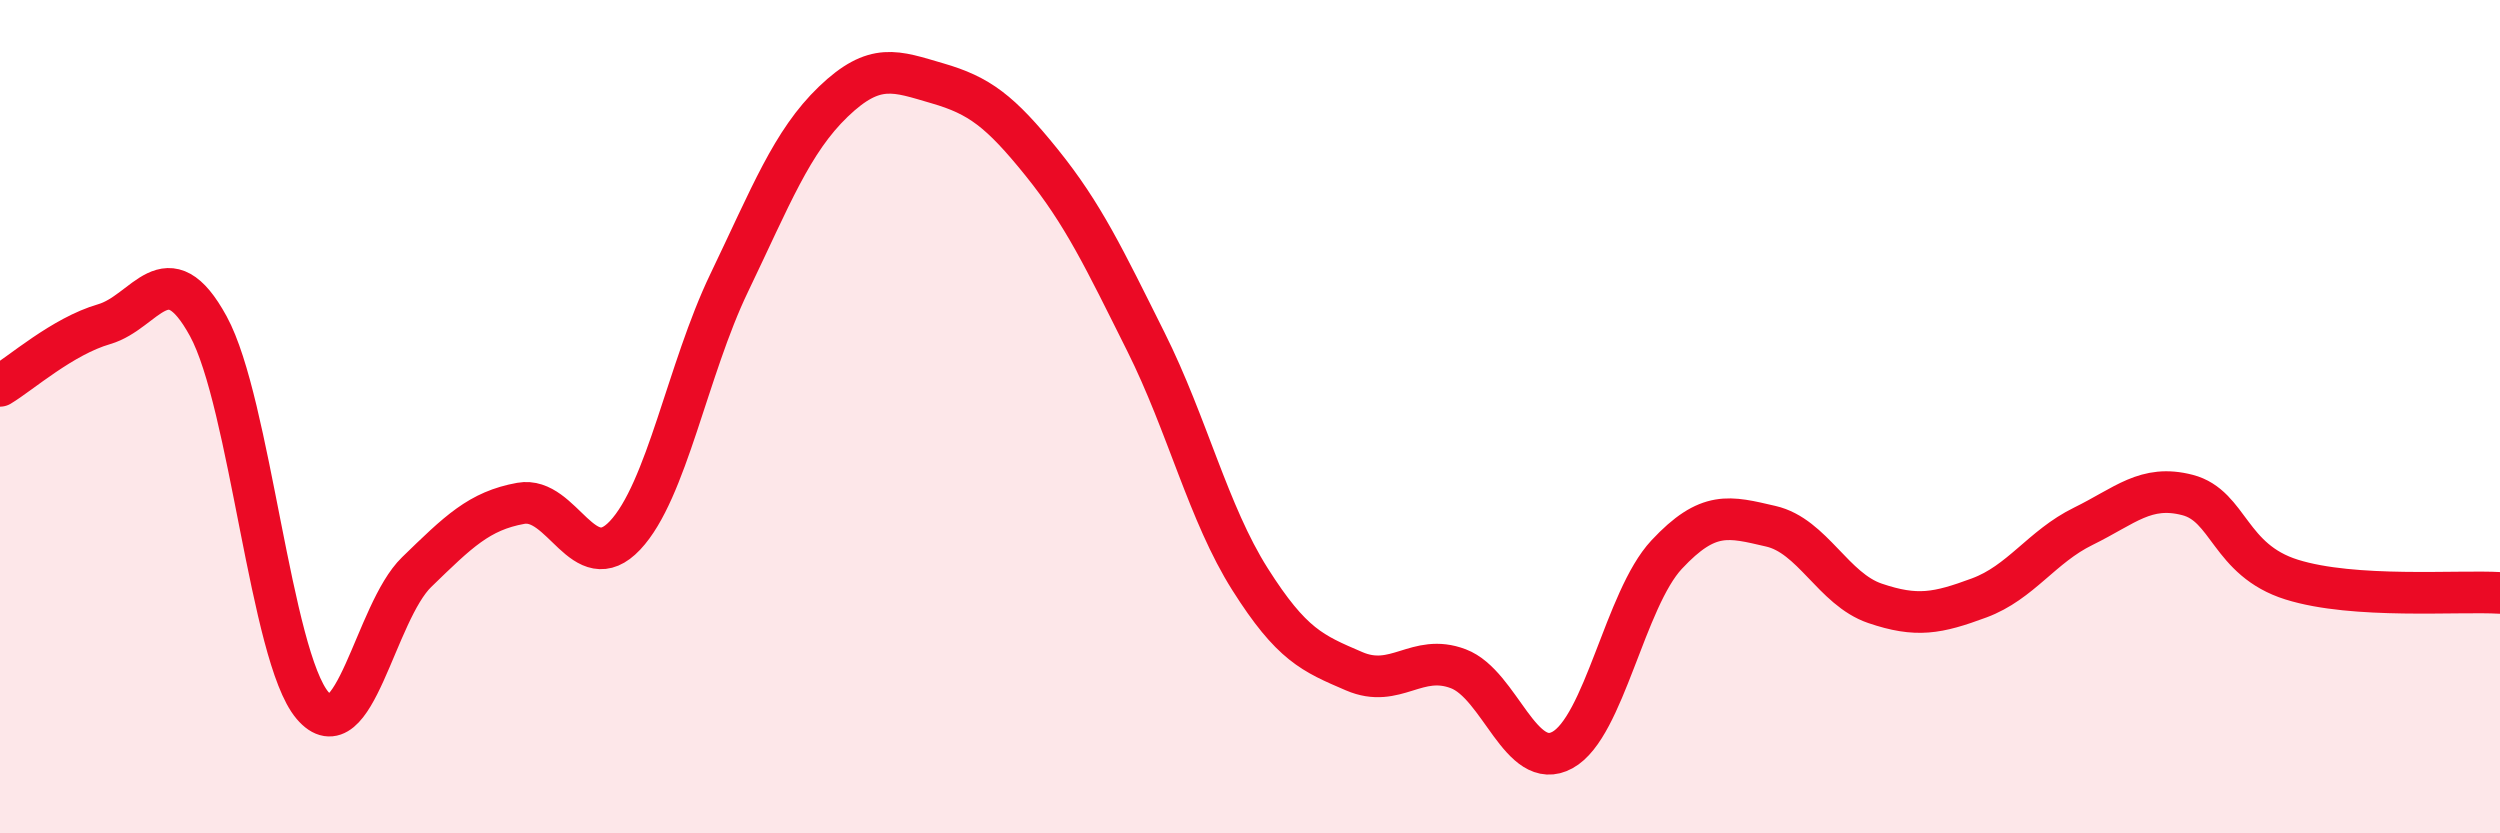
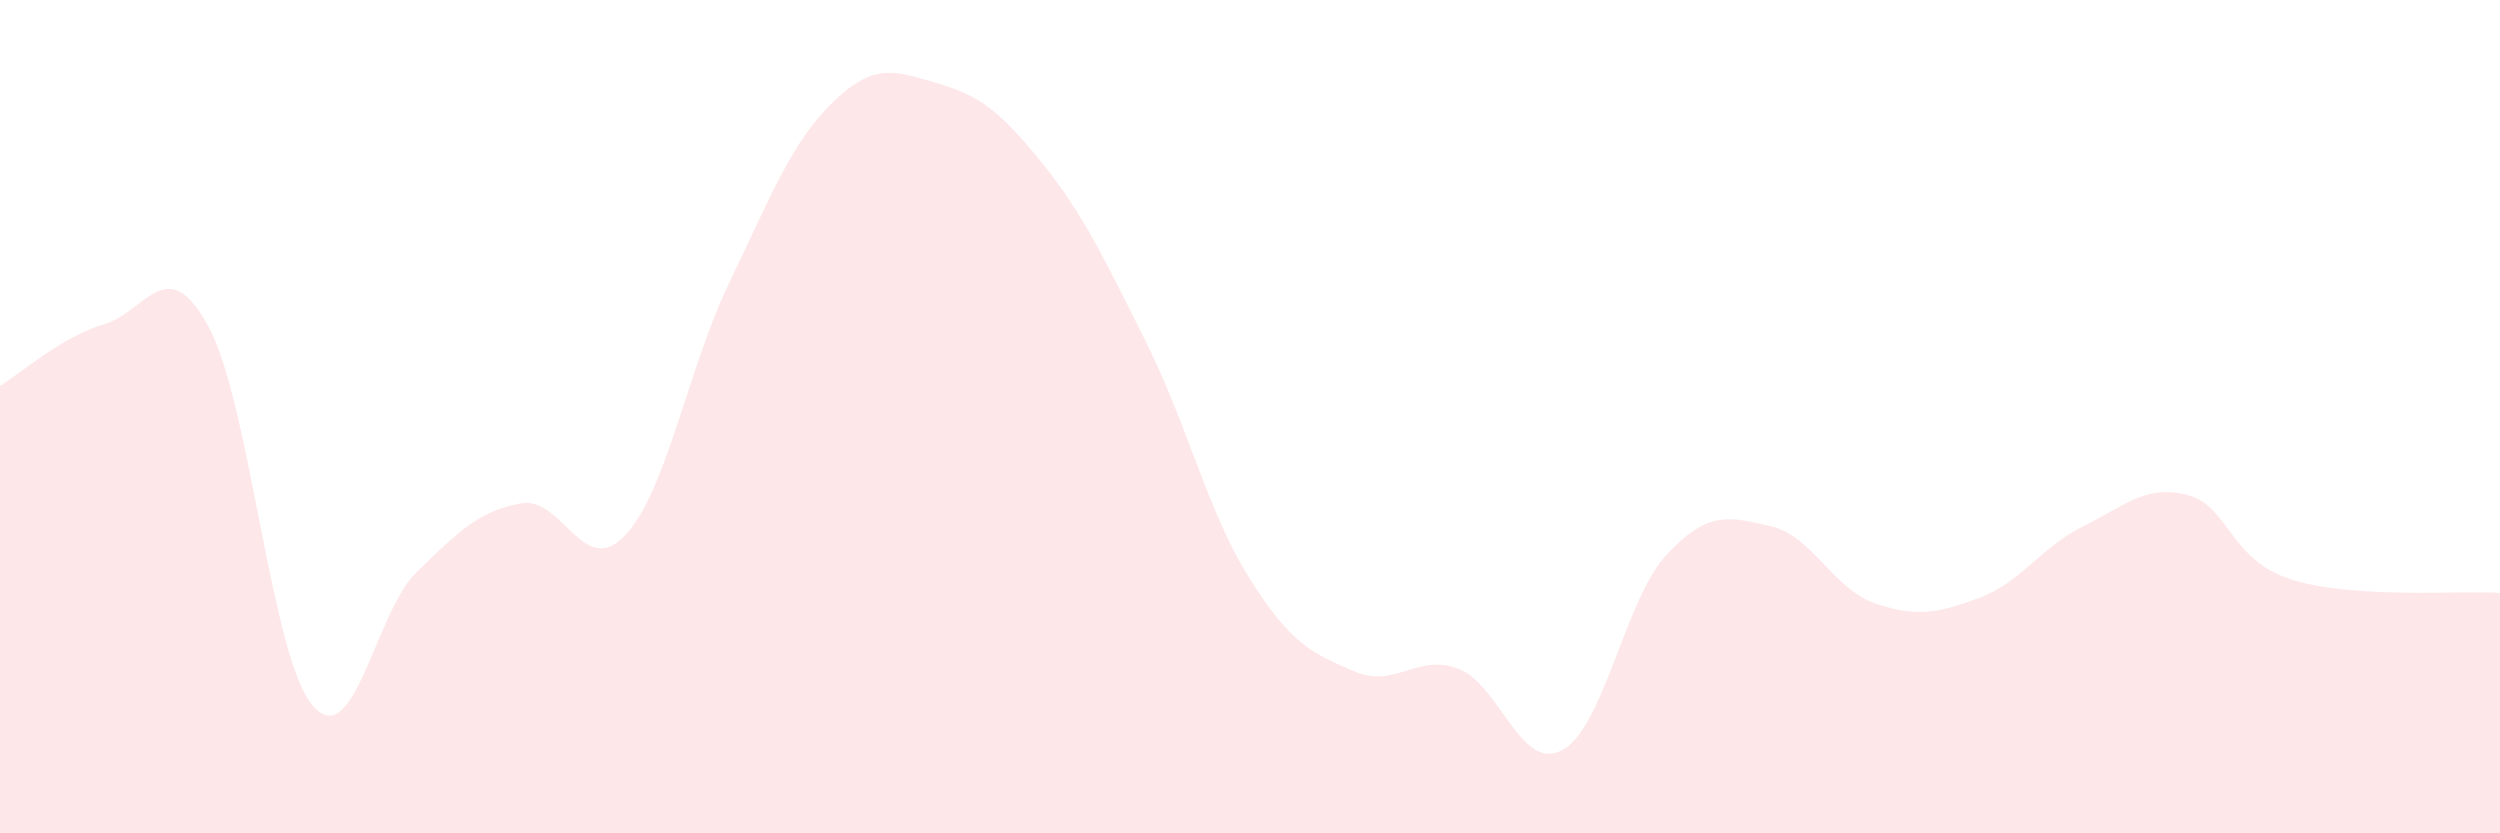
<svg xmlns="http://www.w3.org/2000/svg" width="60" height="20" viewBox="0 0 60 20">
  <path d="M 0,9.26 C 0.5,8.96 1.5,8.07 2.5,7.78 C 3.5,7.49 4,6 5,7.83 C 6,9.66 6.5,15.75 7.5,16.93 C 8.5,18.11 9,14.7 10,13.73 C 11,12.76 11.5,12.26 12.5,12.08 C 13.5,11.9 14,13.91 15,12.85 C 16,11.79 16.5,8.87 17.5,6.79 C 18.5,4.71 19,3.4 20,2.44 C 21,1.48 21.5,1.71 22.5,2 C 23.5,2.29 24,2.66 25,3.9 C 26,5.14 26.5,6.2 27.5,8.2 C 28.5,10.2 29,12.32 30,13.9 C 31,15.48 31.5,15.68 32.5,16.11 C 33.5,16.54 34,15.67 35,16.05 C 36,16.43 36.5,18.55 37.5,18 C 38.5,17.45 39,14.38 40,13.31 C 41,12.24 41.5,12.4 42.5,12.63 C 43.5,12.86 44,14.14 45,14.48 C 46,14.82 46.5,14.72 47.5,14.35 C 48.5,13.98 49,13.12 50,12.63 C 51,12.14 51.5,11.62 52.5,11.88 C 53.5,12.14 53.5,13.44 55,13.91 C 56.5,14.38 59,14.17 60,14.23L60 20L0 20Z" fill="#EB0A25" opacity="0.1" stroke-linecap="round" stroke-linejoin="round" />
-   <path d="M 0,9.26 C 0.5,8.96 1.5,8.07 2.5,7.78 C 3.5,7.49 4,6 5,7.83 C 6,9.66 6.5,15.75 7.5,16.93 C 8.5,18.11 9,14.7 10,13.73 C 11,12.76 11.5,12.26 12.5,12.08 C 13.5,11.9 14,13.91 15,12.85 C 16,11.79 16.5,8.87 17.5,6.79 C 18.5,4.71 19,3.4 20,2.44 C 21,1.48 21.5,1.71 22.5,2 C 23.5,2.29 24,2.66 25,3.9 C 26,5.14 26.5,6.2 27.5,8.2 C 28.5,10.2 29,12.32 30,13.9 C 31,15.48 31.5,15.68 32.5,16.11 C 33.5,16.54 34,15.67 35,16.05 C 36,16.43 36.5,18.55 37.5,18 C 38.5,17.45 39,14.38 40,13.31 C 41,12.24 41.5,12.4 42.5,12.63 C 43.5,12.86 44,14.14 45,14.48 C 46,14.82 46.5,14.72 47.5,14.35 C 48.5,13.98 49,13.12 50,12.63 C 51,12.14 51.5,11.62 52.5,11.88 C 53.5,12.14 53.5,13.44 55,13.91 C 56.5,14.38 59,14.17 60,14.23" stroke="#EB0A25" stroke-width="1" fill="none" stroke-linecap="round" stroke-linejoin="round" />
</svg>